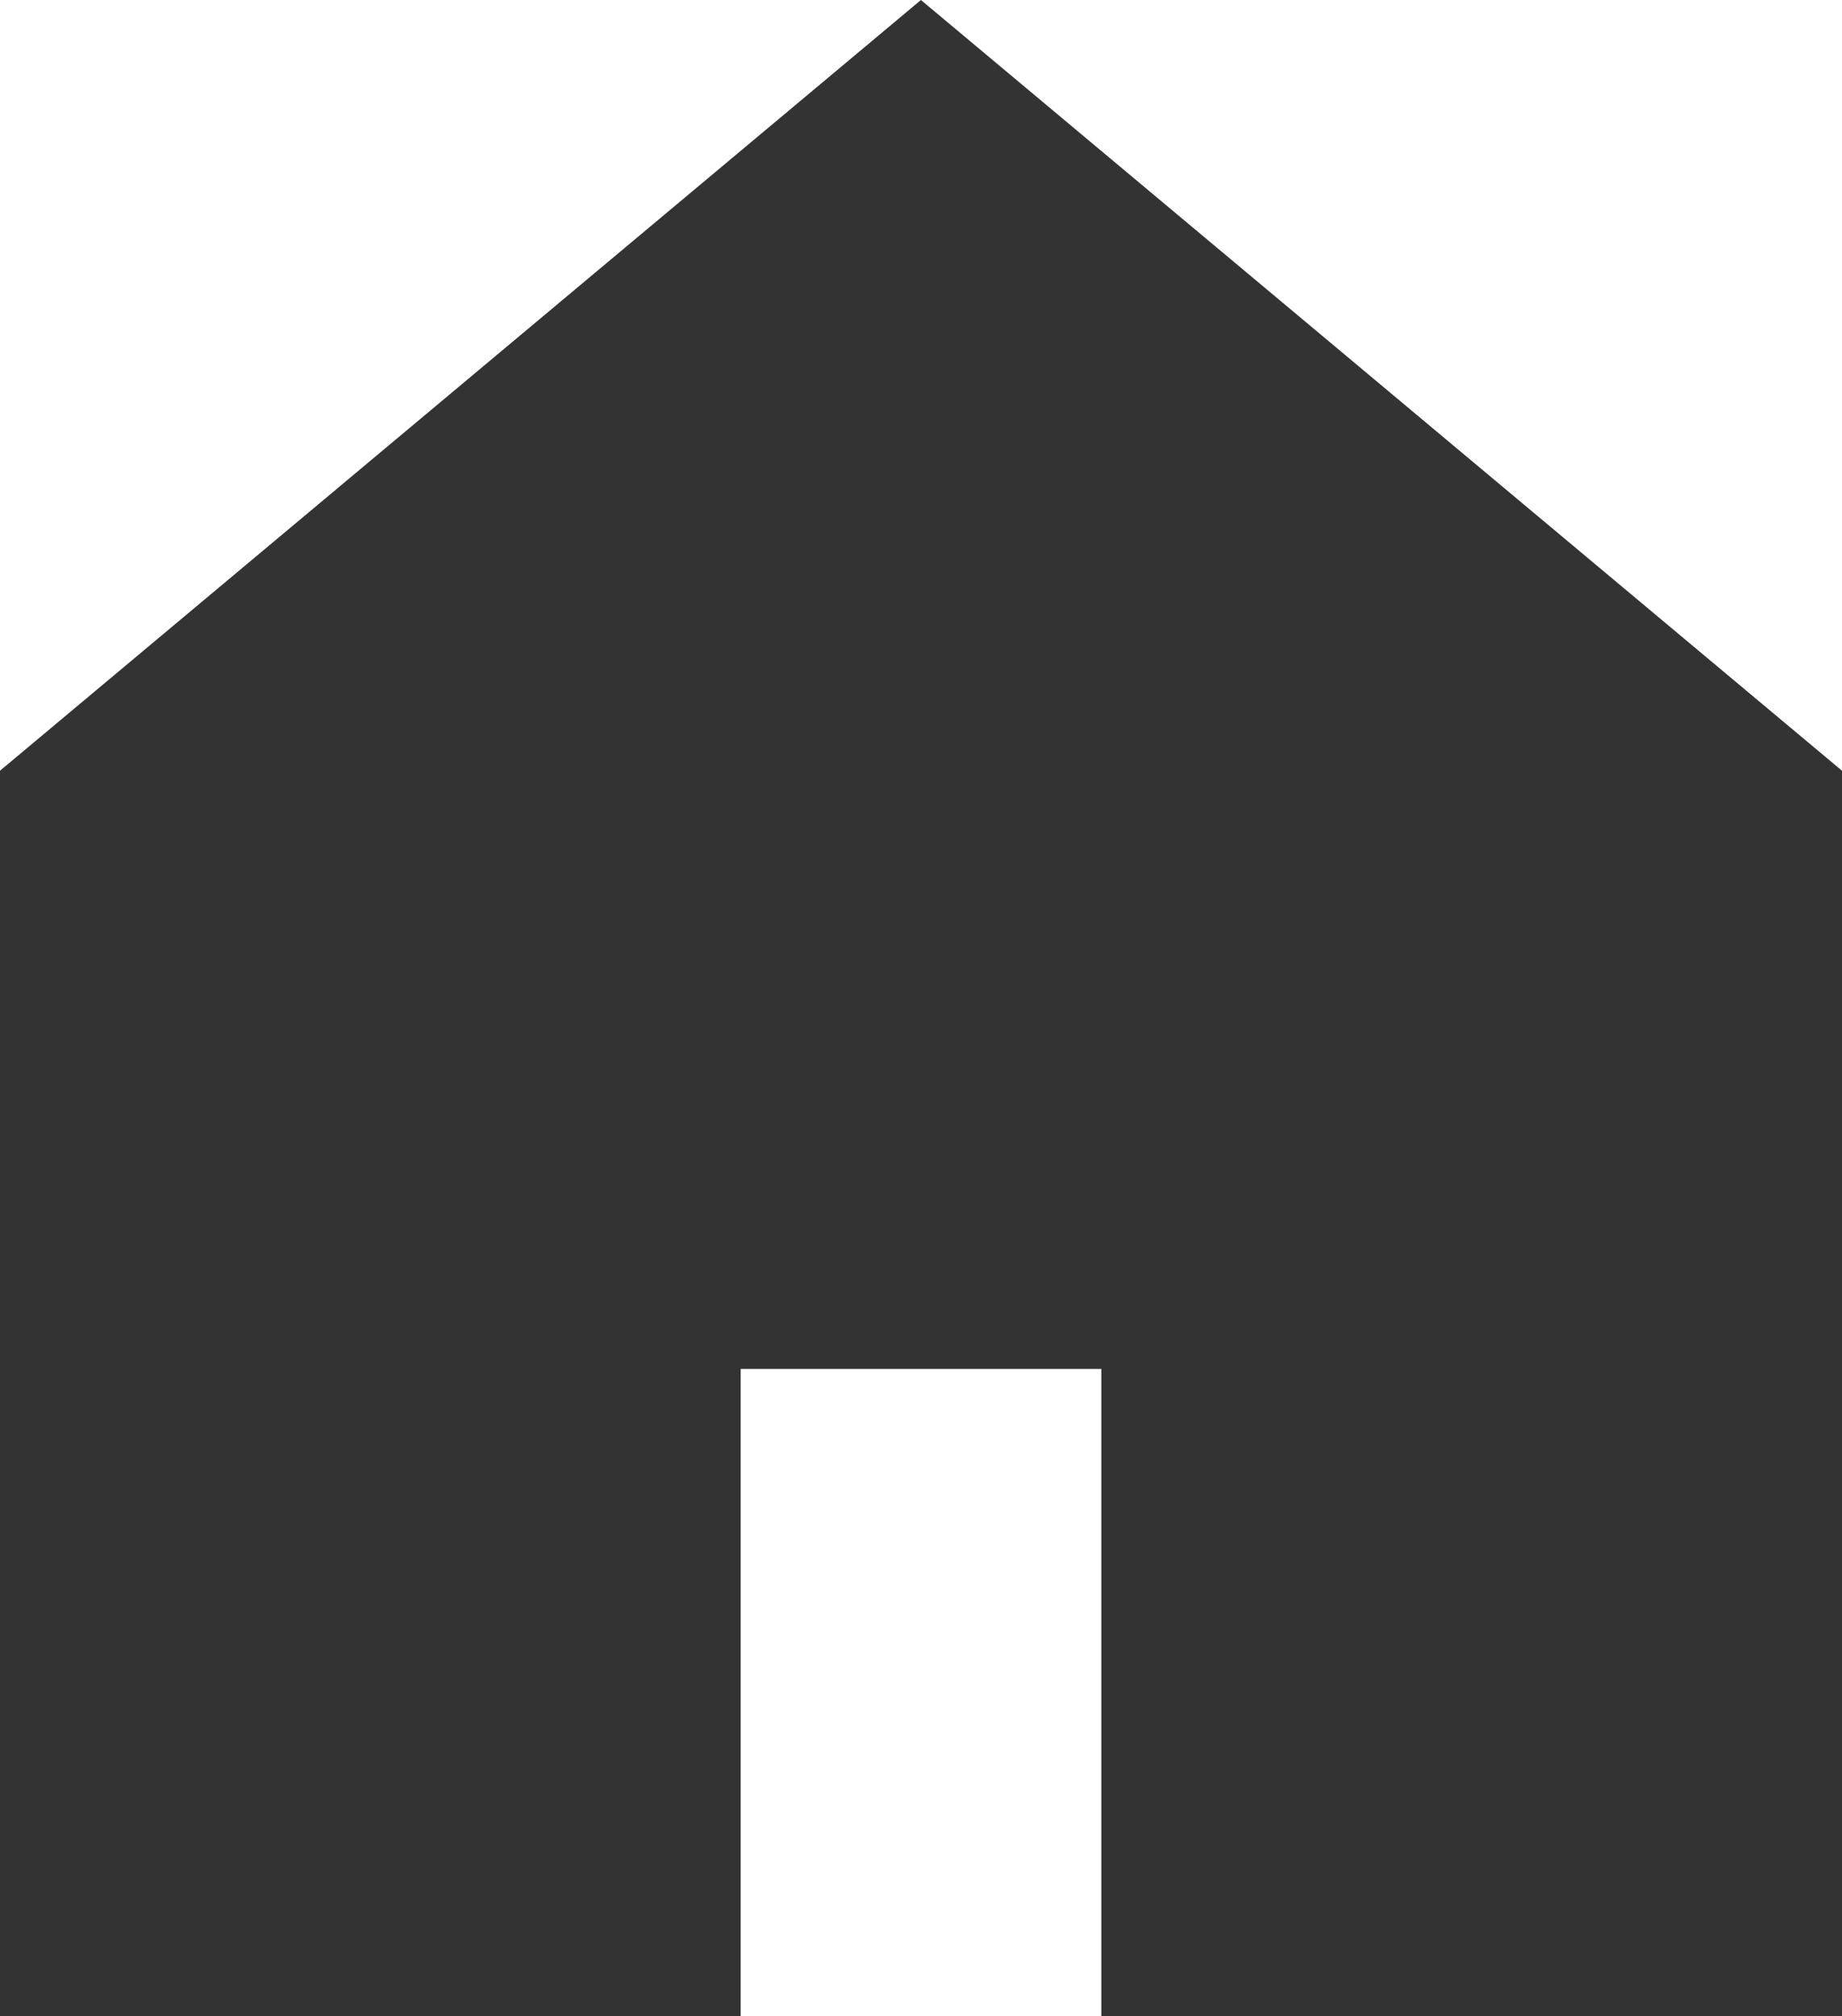
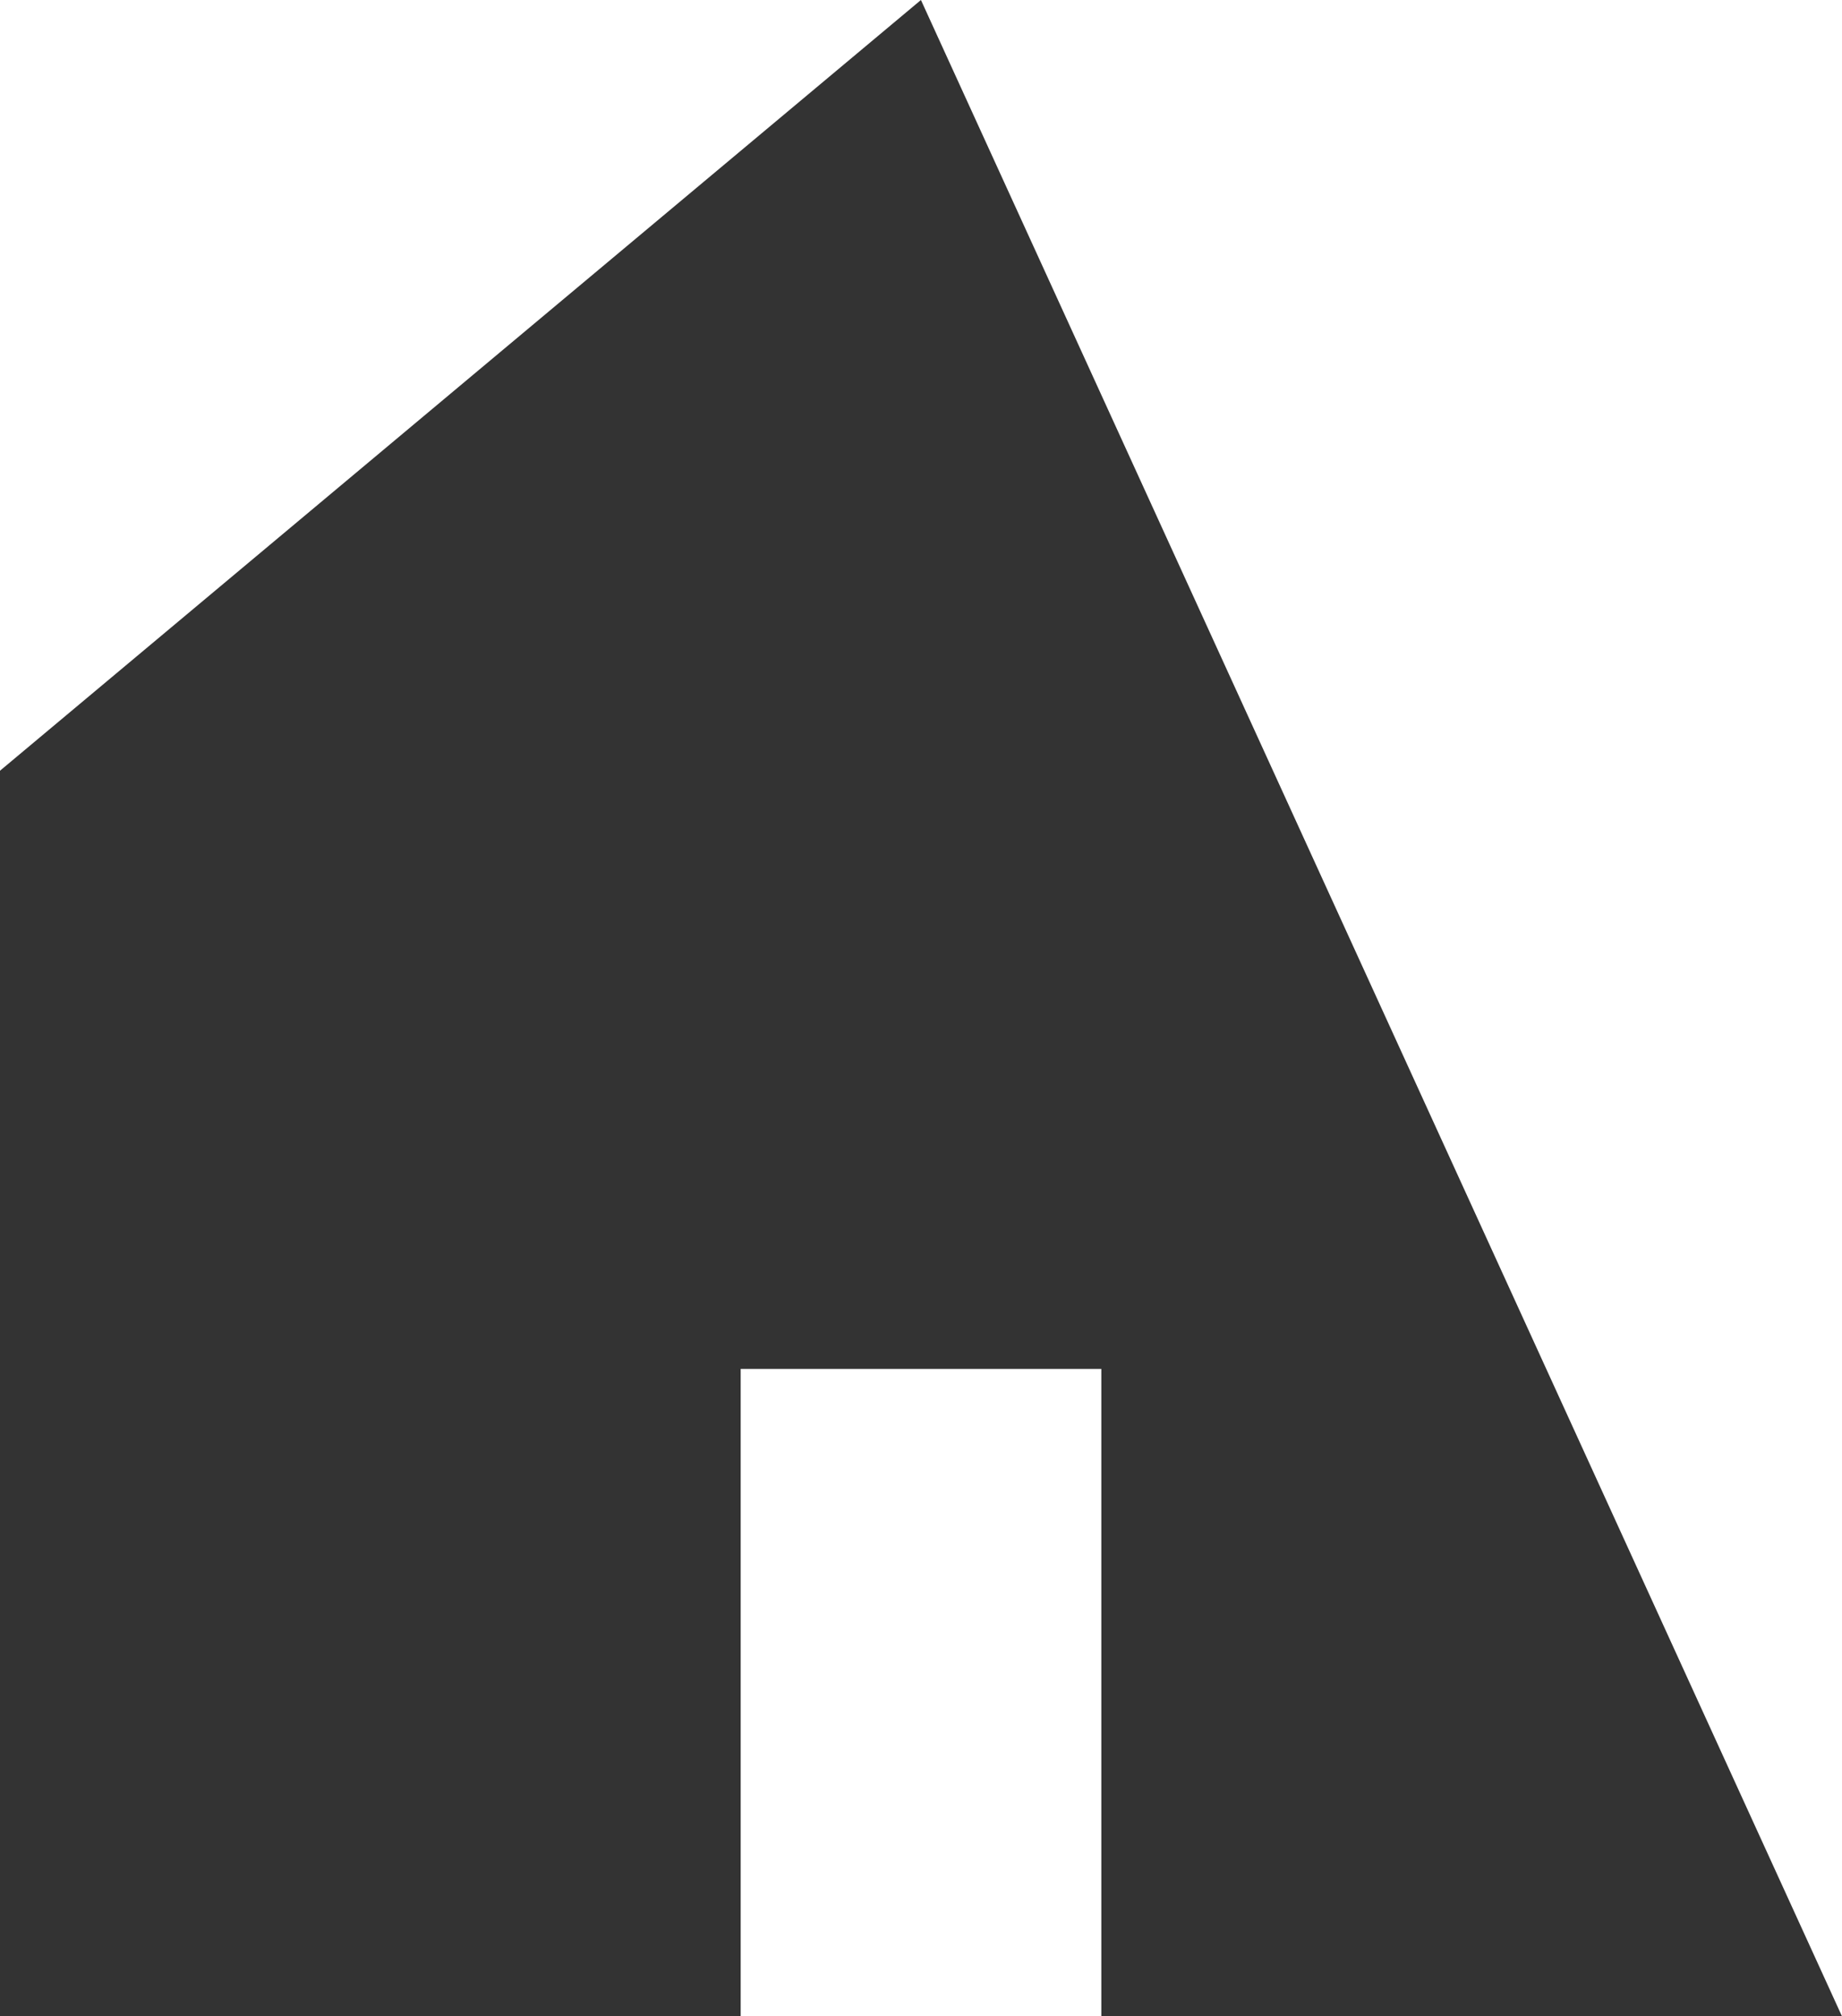
<svg xmlns="http://www.w3.org/2000/svg" width="14.061" height="15.391" viewBox="0 0 14.061 15.391">
-   <path id="パス_93989" data-name="パス 93989" d="M7.03,0,0,5.883v9.508H5.654V10.449H8.407v4.942h5.654V5.883Z" transform="translate(0 0)" fill="#333" />
+   <path id="パス_93989" data-name="パス 93989" d="M7.03,0,0,5.883v9.508H5.654V10.449H8.407v4.942h5.654Z" transform="translate(0 0)" fill="#333" />
</svg>